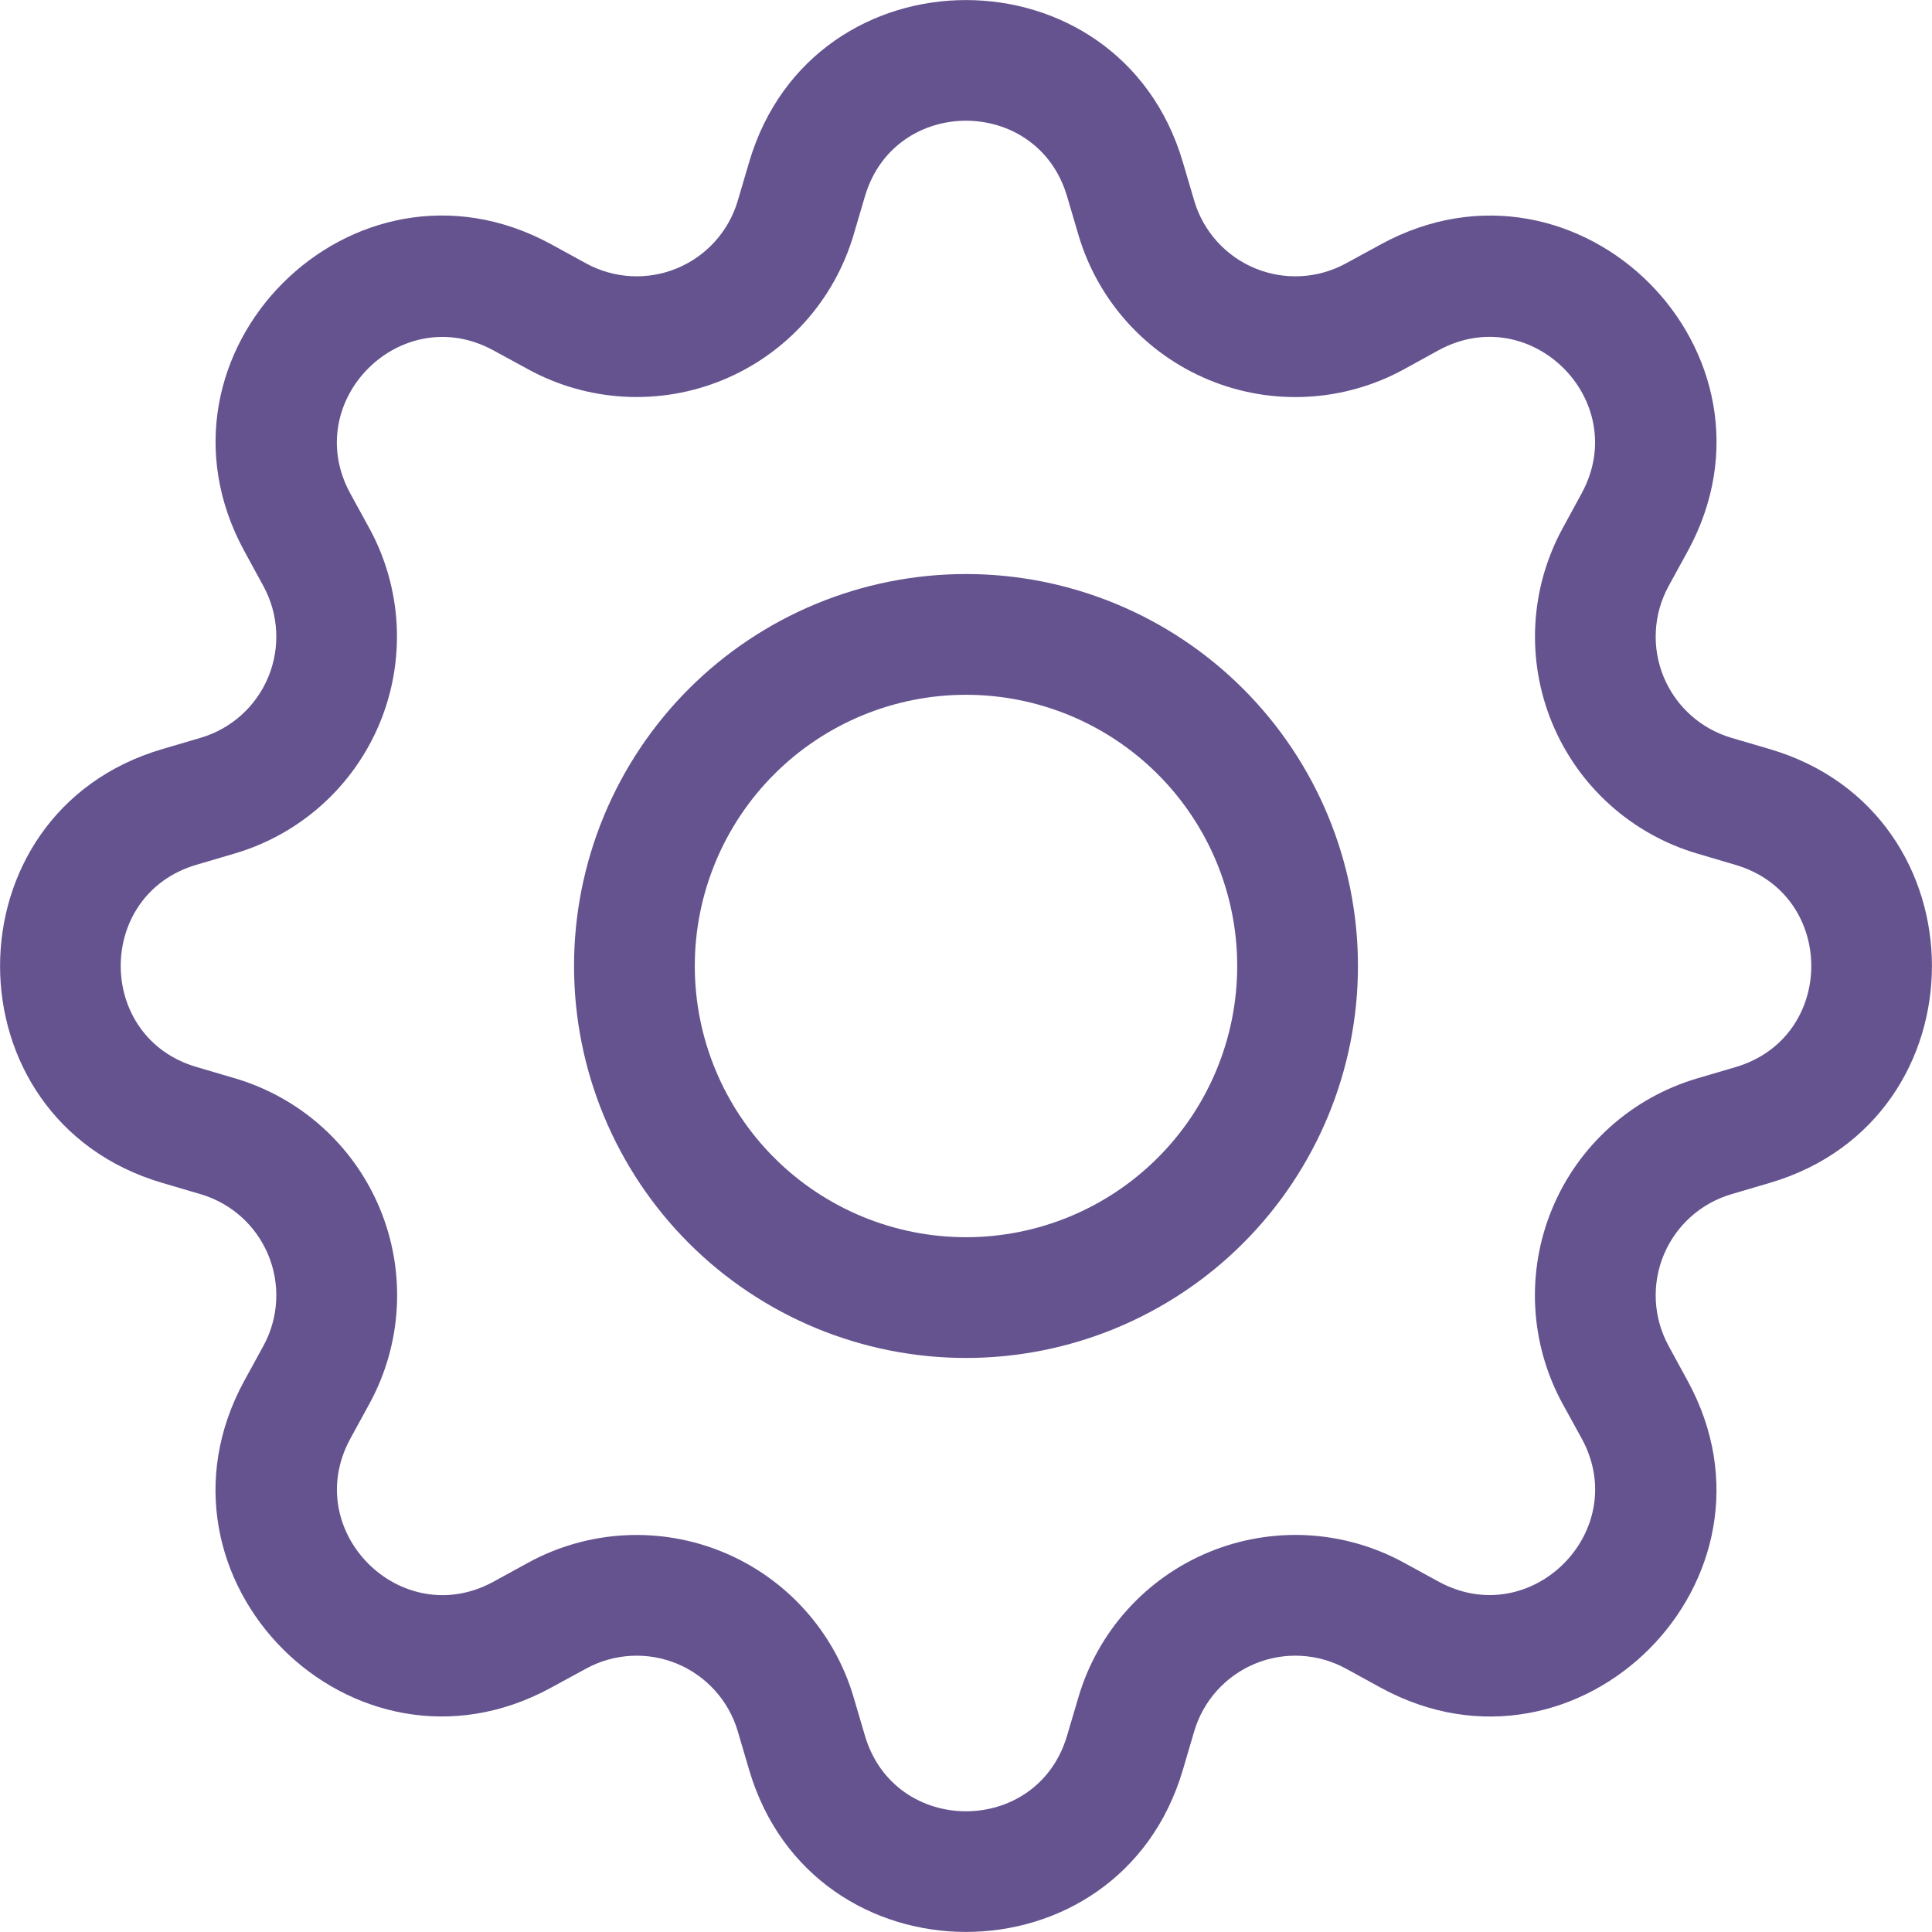
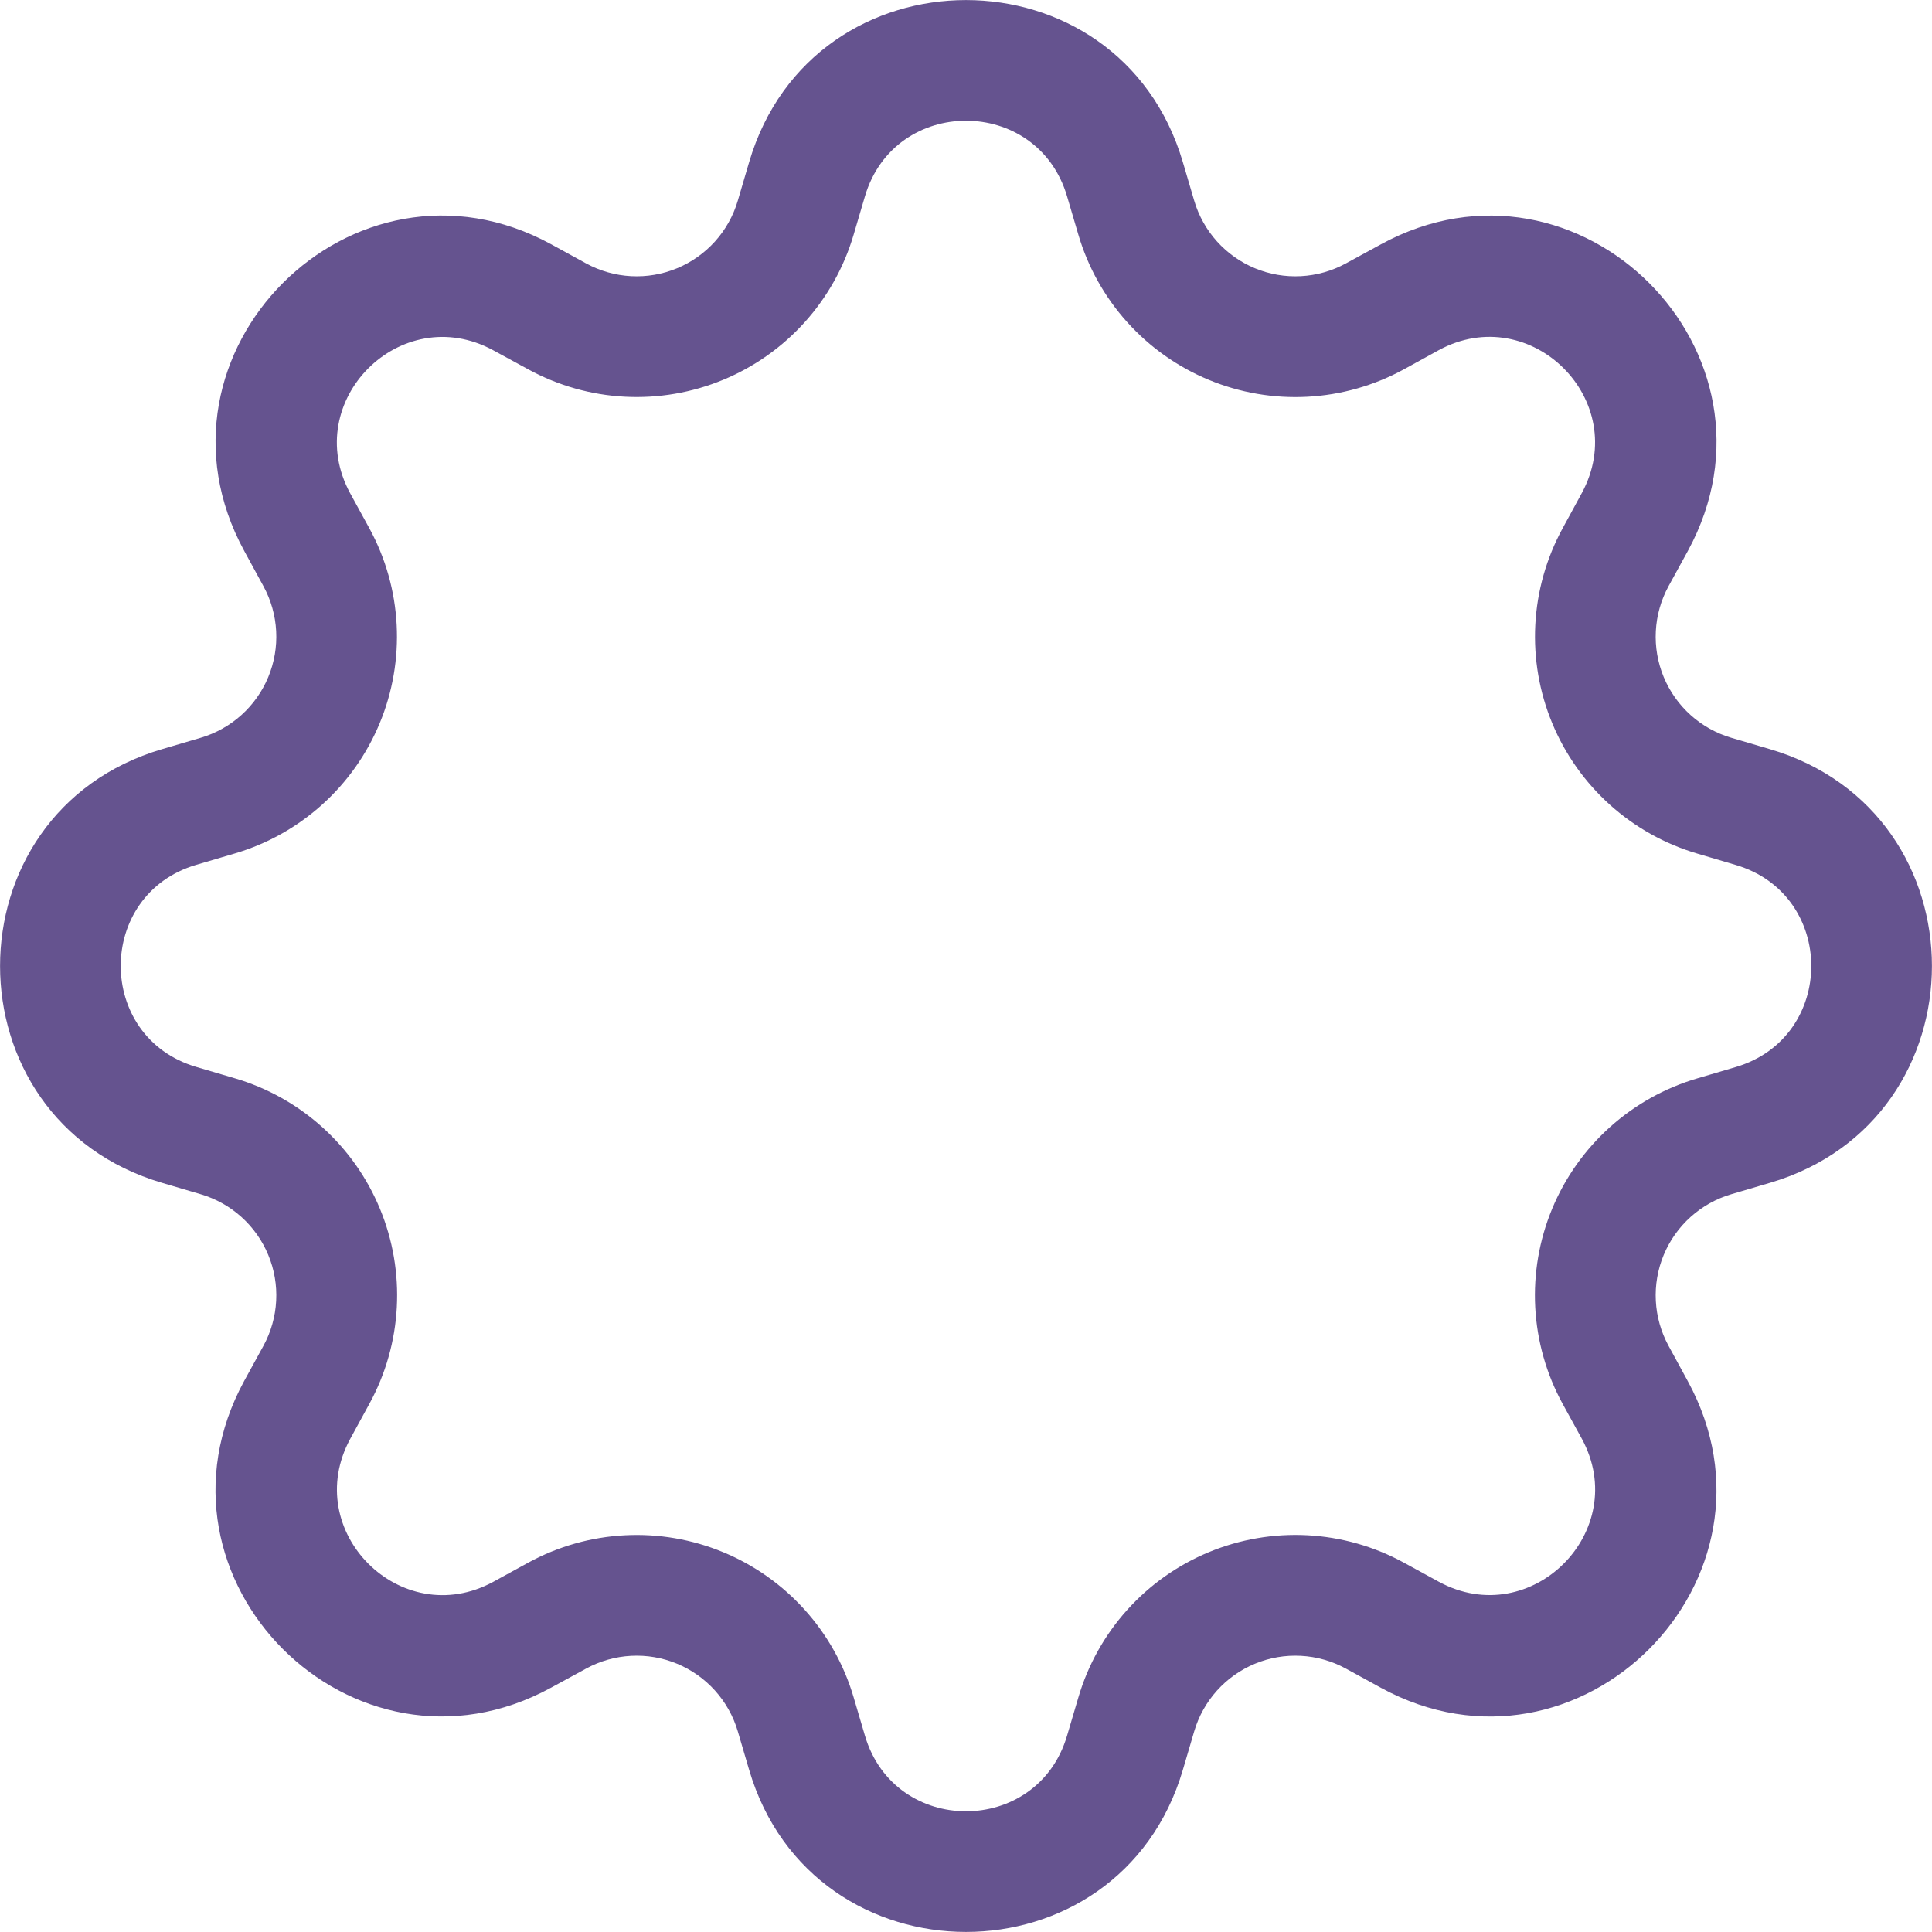
<svg xmlns="http://www.w3.org/2000/svg" width="250" height="250" viewBox="0 0 250 250" fill="#65538f">
-   <path d="M125 74.281C118.34 74.281 111.744 75.593 105.591 78.142C99.437 80.691 93.846 84.427 89.136 89.136C84.427 93.846 80.691 99.437 78.142 105.591C75.593 111.744 74.281 118.34 74.281 125C74.281 131.66 75.593 138.256 78.142 144.409C80.691 150.563 84.427 156.154 89.136 160.864C93.846 165.573 99.437 169.309 105.591 171.858C111.744 174.407 118.34 175.719 125 175.719C138.451 175.719 151.352 170.375 160.864 160.864C170.375 151.352 175.719 138.451 175.719 125C175.719 111.549 170.375 98.648 160.864 89.136C151.352 79.625 138.451 74.281 125 74.281V74.281ZM89.906 125C89.906 115.693 93.604 106.766 100.185 100.185C106.766 93.604 115.693 89.906 125 89.906C134.307 89.906 143.234 93.604 149.815 100.185C156.396 106.766 160.094 115.693 160.094 125C160.094 134.307 156.396 143.234 149.815 149.815C143.234 156.396 134.307 160.094 125 160.094C115.693 160.094 106.766 156.396 100.185 149.815C93.604 143.234 89.906 134.307 89.906 125Z" />
  <path d="M153.062 20.984C144.828 -6.984 105.172 -6.984 96.937 20.984L95.469 25.969C94.894 27.921 93.889 29.72 92.528 31.234C91.168 32.747 89.486 33.937 87.605 34.716C85.725 35.495 83.694 35.844 81.662 35.736C79.629 35.628 77.647 35.067 75.859 34.094L71.297 31.594C45.672 17.656 17.656 45.687 31.609 71.297L34.094 75.859C35.067 77.647 35.628 79.629 35.736 81.662C35.844 83.694 35.495 85.725 34.716 87.605C33.937 89.486 32.747 91.168 31.234 92.528C29.72 93.889 27.921 94.894 25.969 95.469L20.984 96.937C-6.984 105.172 -6.984 144.828 20.984 153.062L25.969 154.531C27.921 155.106 29.72 156.111 31.234 157.472C32.747 158.832 33.937 160.514 34.716 162.395C35.495 164.275 35.844 166.306 35.736 168.338C35.628 170.371 35.067 172.353 34.094 174.141L31.594 178.703C17.656 204.328 45.672 232.359 71.297 218.391L75.859 215.906C77.647 214.933 79.629 214.371 81.662 214.264C83.694 214.156 85.725 214.504 87.605 215.283C89.486 216.063 91.168 217.253 92.528 218.766C93.889 220.28 94.894 222.079 95.469 224.031L96.937 229.016C105.172 256.984 144.828 256.984 153.062 229.016L154.531 224.031C155.106 222.079 156.111 220.28 157.472 218.766C158.832 217.253 160.514 216.063 162.395 215.283C164.275 214.504 166.306 214.156 168.338 214.264C170.371 214.371 172.353 214.933 174.141 215.906L178.703 218.406C204.328 232.359 232.359 204.312 218.391 178.703L215.906 174.141C214.933 172.353 214.371 170.371 214.264 168.338C214.156 166.306 214.504 164.275 215.283 162.395C216.063 160.514 217.253 158.832 218.766 157.472C220.28 156.111 222.079 155.106 224.031 154.531L229.016 153.062C256.984 144.828 256.984 105.172 229.016 96.937L224.031 95.469C222.079 94.894 220.28 93.889 218.766 92.528C217.253 91.168 216.063 89.486 215.283 87.605C214.504 85.725 214.156 83.694 214.264 81.662C214.371 79.629 214.933 77.647 215.906 75.859L218.406 71.297C232.359 45.672 204.312 17.656 178.703 31.609L174.141 34.094C172.353 35.067 170.371 35.628 168.338 35.736C166.306 35.844 164.275 35.495 162.395 34.716C160.514 33.937 158.832 32.747 157.472 31.234C156.111 29.72 155.106 27.921 154.531 25.969L153.062 20.984V20.984ZM111.922 25.406C115.766 12.359 134.234 12.359 138.078 25.406L139.547 30.39C140.781 34.579 142.938 38.439 145.858 41.686C148.778 44.933 152.388 47.485 156.423 49.156C160.458 50.826 164.815 51.573 169.176 51.34C173.537 51.108 177.791 49.903 181.625 47.812L186.172 45.312C198.109 38.828 211.172 51.875 204.672 63.828L202.187 68.391C200.101 72.225 198.898 76.478 198.668 80.838C198.438 85.198 199.187 89.554 200.859 93.587C202.53 97.62 205.084 101.228 208.331 104.146C211.578 107.065 215.437 109.22 219.625 110.453L224.594 111.922C237.641 115.766 237.641 134.234 224.594 138.078L219.609 139.547C215.42 140.781 211.561 142.938 208.314 145.858C205.067 148.778 202.515 152.388 200.844 156.423C199.173 160.458 198.427 164.815 198.659 169.176C198.892 173.537 200.097 177.791 202.187 181.625L204.687 186.172C211.172 198.109 198.125 211.172 186.172 204.672L181.625 202.187C177.79 200.098 173.535 198.893 169.173 198.661C164.812 198.43 160.453 199.178 156.418 200.85C152.383 202.522 148.774 205.076 145.854 208.325C142.935 211.574 140.78 215.435 139.547 219.625L138.078 224.594C134.234 237.641 115.766 237.641 111.922 224.594L110.453 219.609C109.218 215.423 107.062 211.565 104.143 208.32C101.224 205.074 97.615 202.523 93.583 200.853C89.55 199.182 85.194 198.435 80.835 198.666C76.476 198.897 72.224 200.1 68.391 202.187L63.828 204.687C51.891 211.172 38.828 198.125 45.328 186.172L47.812 181.625C49.905 177.79 51.113 173.535 51.347 169.172C51.581 164.81 50.836 160.45 49.165 156.413C47.494 152.376 44.941 148.765 41.692 145.843C38.443 142.922 34.582 140.765 30.391 139.531L25.406 138.062C12.359 134.219 12.359 115.75 25.406 111.906L30.391 110.437C34.575 109.202 38.43 107.046 41.674 104.128C44.918 101.21 47.468 97.603 49.138 93.573C50.808 89.542 51.556 85.189 51.327 80.832C51.097 76.474 49.897 72.224 47.812 68.391L45.312 63.828C38.828 51.891 51.875 38.828 63.828 45.328L68.391 47.812C72.224 49.9 76.476 51.103 80.835 51.334C85.194 51.565 89.55 50.817 93.583 49.147C97.615 47.477 101.224 44.925 104.143 41.68C107.062 38.434 109.218 34.577 110.453 30.39L111.922 25.406V25.406Z" />
</svg>